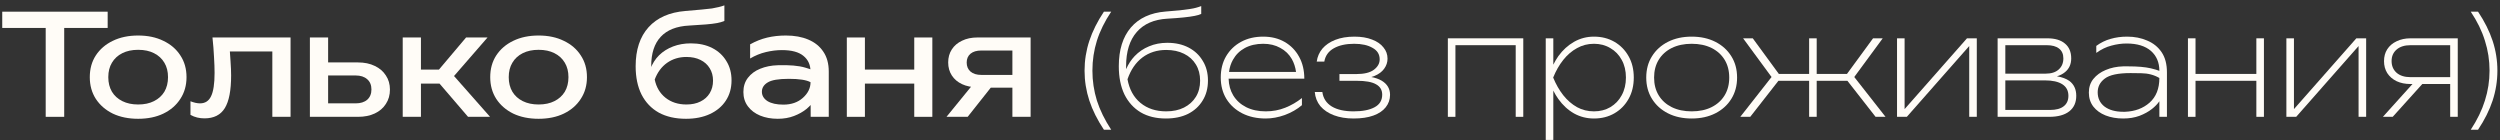
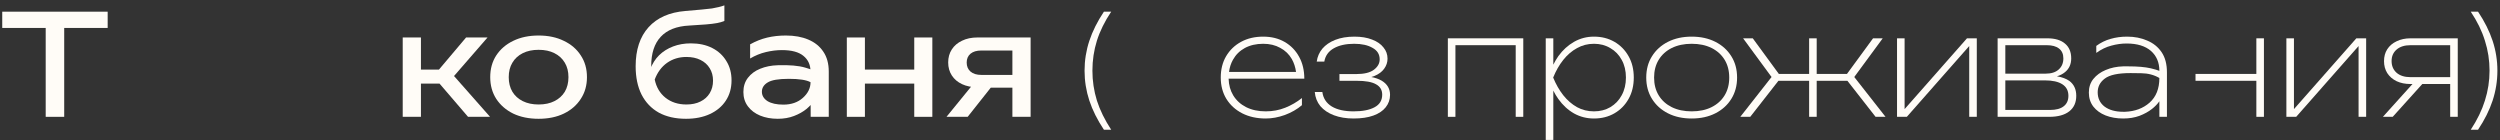
<svg xmlns="http://www.w3.org/2000/svg" width="428" height="24" viewBox="0 0 428 24" fill="none">
  <rect x="0" y="0" width="428" height="24" fill="#333333" stroke="none" />
  <path d="M7.824 3.464H10.992V20H7.824V3.464ZM0.384 2H18.432V4.784H0.384V2Z" fill="#FFFCF7" />
-   <path d="M23.652 20.336C22.004 20.336 20.556 20.04 19.308 19.448C18.076 18.84 17.108 18 16.404 16.928C15.716 15.856 15.372 14.616 15.372 13.208C15.372 11.784 15.716 10.544 16.404 9.488C17.108 8.416 18.076 7.584 19.308 6.992C20.556 6.384 22.004 6.08 23.652 6.08C25.3 6.08 26.74 6.384 27.972 6.992C29.22 7.584 30.188 8.416 30.876 9.488C31.58 10.544 31.932 11.784 31.932 13.208C31.932 14.616 31.58 15.856 30.876 16.928C30.188 18 29.22 18.84 27.972 19.448C26.74 20.04 25.3 20.336 23.652 20.336ZM23.652 17.888C24.708 17.888 25.612 17.696 26.364 17.312C27.132 16.928 27.724 16.392 28.14 15.704C28.556 15 28.764 14.168 28.764 13.208C28.764 12.248 28.556 11.424 28.14 10.736C27.724 10.032 27.132 9.488 26.364 9.104C25.612 8.72 24.708 8.528 23.652 8.528C22.612 8.528 21.708 8.72 20.94 9.104C20.172 9.488 19.58 10.032 19.164 10.736C18.748 11.424 18.54 12.248 18.54 13.208C18.54 14.168 18.748 15 19.164 15.704C19.58 16.392 20.172 16.928 20.94 17.312C21.708 17.696 22.612 17.888 23.652 17.888Z" fill="#FFFCF7" />
-   <path d="M36.376 6.416H49.743V20H46.623V7.376L48.063 8.816H37.935L39.279 7.712C39.359 8.704 39.423 9.648 39.471 10.544C39.535 11.424 39.568 12.216 39.568 12.92C39.568 15.48 39.208 17.344 38.487 18.512C37.767 19.68 36.608 20.264 35.008 20.264C34.575 20.264 34.16 20.216 33.76 20.12C33.359 20.024 32.975 19.872 32.608 19.664V17.336C32.895 17.448 33.175 17.536 33.447 17.6C33.736 17.664 33.999 17.696 34.239 17.696C35.12 17.696 35.752 17.288 36.136 16.472C36.535 15.656 36.736 14.328 36.736 12.488C36.736 11.688 36.703 10.776 36.639 9.752C36.592 8.728 36.504 7.616 36.376 6.416Z" fill="#FFFCF7" />
-   <path d="M53.054 20V6.416H56.174V19.136L55.07 17.696H60.878C61.726 17.696 62.39 17.488 62.87 17.072C63.35 16.64 63.59 16.056 63.59 15.32C63.59 14.568 63.35 13.984 62.87 13.568C62.39 13.136 61.726 12.92 60.878 12.92H55.166V10.688H61.286C62.39 10.688 63.35 10.888 64.166 11.288C64.982 11.672 65.614 12.216 66.062 12.92C66.526 13.608 66.758 14.416 66.758 15.344C66.758 16.272 66.526 17.088 66.062 17.792C65.614 18.496 64.982 19.04 64.166 19.424C63.35 19.808 62.398 20 61.31 20H53.054Z" fill="#FFFCF7" />
  <path d="M68.945 20V6.416H72.065V20H68.945ZM80.129 20L74.177 13.064L79.793 6.416H83.465L77.729 13.016L83.897 20H80.129ZM70.697 11.912H76.985V14.312H70.697V11.912Z" fill="#FFFCF7" />
  <path d="M92.207 20.336C90.559 20.336 89.111 20.04 87.863 19.448C86.631 18.84 85.663 18 84.959 16.928C84.271 15.856 83.927 14.616 83.927 13.208C83.927 11.784 84.271 10.544 84.959 9.488C85.663 8.416 86.631 7.584 87.863 6.992C89.111 6.384 90.559 6.08 92.207 6.08C93.855 6.08 95.295 6.384 96.527 6.992C97.775 7.584 98.743 8.416 99.431 9.488C100.135 10.544 100.487 11.784 100.487 13.208C100.487 14.616 100.135 15.856 99.431 16.928C98.743 18 97.775 18.84 96.527 19.448C95.295 20.04 93.855 20.336 92.207 20.336ZM92.207 17.888C93.263 17.888 94.167 17.696 94.919 17.312C95.687 16.928 96.279 16.392 96.695 15.704C97.111 15 97.319 14.168 97.319 13.208C97.319 12.248 97.111 11.424 96.695 10.736C96.279 10.032 95.687 9.488 94.919 9.104C94.167 8.72 93.263 8.528 92.207 8.528C91.167 8.528 90.263 8.72 89.495 9.104C88.727 9.488 88.135 10.032 87.719 10.736C87.303 11.424 87.095 12.248 87.095 13.208C87.095 14.168 87.303 15 87.719 15.704C88.135 16.392 88.727 16.928 89.495 17.312C90.263 17.696 91.167 17.888 92.207 17.888Z" fill="#FFFCF7" />
  <path d="M117.439 20.336C115.631 20.336 114.079 19.984 112.783 19.28C111.503 18.56 110.519 17.528 109.831 16.184C109.159 14.84 108.823 13.224 108.823 11.336C108.823 8.52 109.559 6.296 111.031 4.664C112.503 3.032 114.607 2.104 117.343 1.88C118.447 1.784 119.359 1.704 120.079 1.64C120.815 1.576 121.415 1.512 121.879 1.448C122.343 1.368 122.735 1.288 123.055 1.208C123.391 1.128 123.711 1.032 124.015 0.92V3.584C123.711 3.712 123.303 3.832 122.791 3.944C122.279 4.04 121.631 4.12 120.847 4.184C120.063 4.248 119.103 4.312 117.967 4.376C115.823 4.488 114.207 5.128 113.119 6.296C112.031 7.464 111.487 9.128 111.487 11.288V12.056L111.319 11.864C111.671 10.92 112.175 10.12 112.831 9.464C113.503 8.808 114.303 8.304 115.231 7.952C116.159 7.6 117.175 7.424 118.279 7.424C119.671 7.424 120.887 7.688 121.927 8.216C122.967 8.744 123.775 9.488 124.351 10.448C124.943 11.392 125.239 12.496 125.239 13.76C125.239 15.088 124.911 16.248 124.255 17.24C123.615 18.216 122.711 18.976 121.543 19.52C120.375 20.064 119.007 20.336 117.439 20.336ZM117.511 17.888C118.439 17.888 119.239 17.72 119.911 17.384C120.599 17.048 121.127 16.576 121.495 15.968C121.879 15.344 122.071 14.624 122.071 13.808C122.071 12.992 121.879 12.28 121.495 11.672C121.127 11.064 120.599 10.592 119.911 10.256C119.239 9.92 118.439 9.752 117.511 9.752C116.263 9.752 115.159 10.088 114.199 10.76C113.255 11.432 112.551 12.384 112.087 13.616C112.359 14.928 112.975 15.968 113.935 16.736C114.911 17.504 116.103 17.888 117.511 17.888Z" fill="#FFFCF7" />
  <path d="M138.764 12.272C138.764 11.12 138.356 10.216 137.54 9.56C136.74 8.904 135.516 8.576 133.868 8.576C132.988 8.576 132.076 8.688 131.132 8.912C130.188 9.136 129.284 9.504 128.42 10.016V7.592C129.364 7.064 130.332 6.68 131.324 6.44C132.332 6.2 133.404 6.08 134.54 6.08C136.012 6.08 137.292 6.312 138.38 6.776C139.484 7.24 140.34 7.928 140.948 8.84C141.572 9.752 141.884 10.888 141.884 12.248V20H138.788L138.764 12.272ZM133.148 11.168C135.148 11.104 136.716 11.24 137.852 11.576C139.004 11.912 139.636 12.184 139.748 12.392C139.86 12.584 139.916 13.696 139.916 15.728C139.916 16.128 139.756 16.592 139.436 17.12C139.116 17.648 138.66 18.16 138.068 18.656C137.476 19.136 136.764 19.536 135.932 19.856C135.1 20.176 134.172 20.336 133.148 20.336C132.028 20.336 131.02 20.152 130.124 19.784C129.244 19.416 128.548 18.888 128.036 18.2C127.524 17.512 127.268 16.696 127.268 15.752C127.268 14.808 127.524 14 128.036 13.328C128.564 12.64 129.268 12.12 130.148 11.768C131.044 11.4 132.044 11.2 133.148 11.168ZM135.044 13.496C133.284 13.496 132.076 13.704 131.42 14.12C130.764 14.52 130.436 15.048 130.436 15.704C130.436 16.36 130.756 16.896 131.396 17.312C132.052 17.712 132.956 17.912 134.108 17.912C135.468 17.912 136.58 17.528 137.444 16.76C138.324 15.976 138.764 15.08 138.764 14.072C138.06 13.688 136.82 13.496 135.044 13.496Z" fill="#FFFCF7" />
  <path d="M144.976 6.416H148.072V20H144.976V6.416ZM156.52 6.416H159.616V20H156.52V6.416ZM146.728 11.912H157.816V14.312H146.728V11.912Z" fill="#FFFCF7" />
  <path d="M174.233 12.824V15.008H167.369L167.321 14.936C166.329 14.936 165.457 14.76 164.705 14.408C163.953 14.056 163.369 13.56 162.953 12.92C162.537 12.28 162.329 11.536 162.329 10.688C162.329 9.84 162.537 9.096 162.953 8.456C163.369 7.816 163.953 7.32 164.705 6.968C165.457 6.6 166.329 6.416 167.321 6.416H176.441V20H173.321V7.304L174.353 8.648H167.993C167.209 8.648 166.593 8.832 166.145 9.2C165.713 9.568 165.497 10.072 165.497 10.712C165.497 11.352 165.713 11.864 166.145 12.248C166.593 12.632 167.209 12.824 167.993 12.824H174.233ZM170.705 13.64L165.665 20H162.041L167.225 13.64H170.705Z" fill="#FFFCF7" />
  <path d="M188.989 2H190.237C189.133 3.648 188.317 5.304 187.789 6.968C187.277 8.616 187.021 10.328 187.021 12.104C187.021 13.848 187.277 15.552 187.789 17.216C188.317 18.864 189.133 20.528 190.237 22.208H188.989C187.869 20.528 187.037 18.864 186.493 17.216C185.949 15.552 185.677 13.848 185.677 12.104C185.677 10.344 185.949 8.64 186.493 6.992C187.037 5.344 187.869 3.68 188.989 2Z" fill="#FFFCF7" />
-   <path d="M199.603 20.288C197.923 20.288 196.483 19.936 195.283 19.232C194.083 18.512 193.155 17.488 192.499 16.16C191.859 14.816 191.539 13.208 191.539 11.336C191.539 8.536 192.227 6.328 193.603 4.712C194.995 3.096 196.971 2.184 199.531 1.976C200.539 1.896 201.371 1.824 202.027 1.76C202.699 1.68 203.251 1.608 203.683 1.544C204.115 1.48 204.475 1.408 204.763 1.328C205.067 1.248 205.363 1.152 205.651 1.04V2.384C205.395 2.512 205.019 2.624 204.523 2.72C204.043 2.816 203.419 2.904 202.651 2.984C201.883 3.064 200.947 3.136 199.843 3.2C197.571 3.328 195.827 4.088 194.611 5.48C193.395 6.872 192.787 8.824 192.787 11.336V11.84C193.171 10.976 193.659 10.232 194.251 9.608C194.955 8.872 195.779 8.312 196.723 7.928C197.667 7.528 198.707 7.328 199.843 7.328C201.235 7.328 202.451 7.6 203.491 8.144C204.531 8.688 205.339 9.448 205.915 10.424C206.507 11.384 206.803 12.504 206.803 13.784C206.803 15.096 206.499 16.24 205.891 17.216C205.299 18.192 204.467 18.952 203.395 19.496C202.323 20.024 201.059 20.288 199.603 20.288ZM199.651 19.064C200.819 19.064 201.835 18.848 202.699 18.416C203.579 17.968 204.259 17.352 204.739 16.568C205.219 15.784 205.459 14.864 205.459 13.808C205.459 12.752 205.219 11.832 204.739 11.048C204.259 10.248 203.579 9.632 202.699 9.2C201.835 8.768 200.819 8.552 199.651 8.552C198.083 8.552 196.723 8.984 195.571 9.848C194.435 10.712 193.587 11.952 193.027 13.568C193.347 15.312 194.091 16.664 195.259 17.624C196.427 18.584 197.891 19.064 199.651 19.064Z" fill="#FFFCF7" />
  <path d="M216.698 20.288C215.178 20.288 213.834 19.992 212.666 19.4C211.514 18.808 210.61 17.984 209.954 16.928C209.314 15.872 208.994 14.656 208.994 13.28C208.994 11.888 209.298 10.672 209.906 9.632C210.53 8.576 211.386 7.752 212.474 7.16C213.562 6.568 214.826 6.272 216.266 6.272C217.658 6.272 218.882 6.576 219.938 7.184C220.994 7.792 221.818 8.64 222.41 9.728C223.002 10.8 223.298 12.048 223.298 13.472H210.338C210.37 14.56 210.634 15.512 211.13 16.328C211.658 17.192 212.394 17.864 213.338 18.344C214.298 18.824 215.418 19.064 216.698 19.064C217.882 19.064 218.994 18.856 220.034 18.44C221.074 18.024 222.026 17.472 222.89 16.784V18.008C222.058 18.712 221.082 19.272 219.962 19.688C218.842 20.088 217.754 20.288 216.698 20.288ZM221.882 12.32C221.77 11.504 221.53 10.768 221.162 10.112C220.682 9.28 220.018 8.64 219.17 8.192C218.338 7.728 217.37 7.496 216.266 7.496C215.066 7.496 214.018 7.736 213.122 8.216C212.242 8.696 211.562 9.368 211.082 10.232C210.73 10.856 210.506 11.552 210.41 12.32H221.882Z" fill="#FFFCF7" />
  <path d="M231.737 20.288C230.473 20.288 229.353 20.104 228.377 19.736C227.401 19.368 226.625 18.848 226.049 18.176C225.489 17.488 225.169 16.68 225.089 15.752H226.385C226.529 16.824 227.065 17.648 227.993 18.224C228.921 18.784 230.169 19.064 231.737 19.064C233.257 19.064 234.449 18.832 235.313 18.368C236.193 17.904 236.633 17.184 236.633 16.208C236.633 15.408 236.281 14.816 235.577 14.432C234.889 14.032 233.785 13.832 232.265 13.832H229.313V12.68H232.193C233.553 12.68 234.561 12.432 235.217 11.936C235.873 11.44 236.201 10.848 236.201 10.16C236.201 9.296 235.793 8.64 234.977 8.192C234.177 7.728 233.129 7.496 231.833 7.496C230.425 7.496 229.265 7.752 228.353 8.264C227.441 8.776 226.897 9.536 226.721 10.544H225.425C225.537 9.712 225.857 8.976 226.385 8.336C226.929 7.696 227.665 7.192 228.593 6.824C229.537 6.456 230.633 6.272 231.881 6.272C233.049 6.272 234.057 6.44 234.905 6.776C235.753 7.096 236.401 7.544 236.849 8.12C237.313 8.68 237.545 9.32 237.545 10.04C237.545 10.664 237.353 11.24 236.969 11.768C236.601 12.28 236.057 12.688 235.337 12.992C235.145 13.072 234.953 13.136 234.761 13.184C235.449 13.312 236.041 13.52 236.537 13.808C237.497 14.384 237.977 15.192 237.977 16.232C237.977 17.032 237.729 17.744 237.233 18.368C236.753 18.976 236.049 19.448 235.121 19.784C234.193 20.12 233.065 20.288 231.737 20.288Z" fill="#FFFCF7" />
  <path d="M260.785 6.56V20H259.489V7.736H249.169V20H247.873V6.56H260.785Z" fill="#FFFCF7" />
  <path d="M264.631 6.56H265.927V11.072C266.183 10.56 266.471 10.072 266.791 9.608C267.543 8.568 268.439 7.752 269.479 7.16C270.519 6.568 271.655 6.272 272.887 6.272C274.199 6.272 275.367 6.568 276.391 7.16C277.415 7.752 278.223 8.576 278.815 9.632C279.407 10.672 279.703 11.888 279.703 13.28C279.703 14.656 279.407 15.872 278.815 16.928C278.223 17.984 277.415 18.808 276.391 19.4C275.367 19.992 274.199 20.288 272.887 20.288C271.655 20.288 270.519 20 269.479 19.424C268.439 18.832 267.543 18.008 266.791 16.952C266.471 16.504 266.183 16.024 265.927 15.512V23.96H264.631V6.56ZM278.359 13.28C278.359 12.128 278.119 11.12 277.639 10.256C277.175 9.392 276.527 8.72 275.695 8.24C274.879 7.744 273.943 7.496 272.887 7.496C271.831 7.496 270.863 7.744 269.983 8.24C269.103 8.72 268.319 9.392 267.631 10.256C266.943 11.12 266.367 12.128 265.903 13.28C266.367 14.416 266.943 15.424 267.631 16.304C268.319 17.168 269.103 17.848 269.983 18.344C270.863 18.824 271.831 19.064 272.887 19.064C273.943 19.064 274.879 18.824 275.695 18.344C276.527 17.848 277.175 17.168 277.639 16.304C278.119 15.424 278.359 14.416 278.359 13.28Z" fill="#FFFCF7" />
  <path d="M289.613 20.288C288.077 20.288 286.725 19.992 285.557 19.4C284.389 18.808 283.477 17.984 282.821 16.928C282.165 15.872 281.837 14.656 281.837 13.28C281.837 11.888 282.165 10.672 282.821 9.632C283.477 8.576 284.389 7.752 285.557 7.16C286.725 6.568 288.077 6.272 289.613 6.272C291.149 6.272 292.501 6.568 293.669 7.16C294.837 7.752 295.749 8.576 296.405 9.632C297.061 10.672 297.389 11.888 297.389 13.28C297.389 14.656 297.061 15.872 296.405 16.928C295.749 17.984 294.837 18.808 293.669 19.4C292.501 19.992 291.149 20.288 289.613 20.288ZM289.613 19.064C290.925 19.064 292.061 18.824 293.021 18.344C293.981 17.864 294.725 17.192 295.253 16.328C295.781 15.464 296.045 14.448 296.045 13.28C296.045 12.112 295.781 11.096 295.253 10.232C294.725 9.368 293.981 8.696 293.021 8.216C292.061 7.736 290.925 7.496 289.613 7.496C288.317 7.496 287.181 7.736 286.205 8.216C285.245 8.696 284.501 9.368 283.973 10.232C283.445 11.096 283.181 12.112 283.181 13.28C283.181 14.448 283.445 15.464 283.973 16.328C284.501 17.192 285.245 17.864 286.205 18.344C287.181 18.824 288.317 19.064 289.613 19.064Z" fill="#FFFCF7" />
  <path d="M309.722 20V13.832H304.466L299.642 20H297.938L303.29 13.184L298.418 6.56H300.074L304.538 12.656H309.722V6.56H311.018V12.656H316.202L320.666 6.56H322.322L317.45 13.184L322.802 20H321.098L316.274 13.832H311.018V20H309.722Z" fill="#FFFCF7" />
  <path d="M324.771 20V6.56H326.067V18.68L336.747 6.56H338.427V20H337.131V7.88L326.451 20H324.771Z" fill="#FFFCF7" />
  <path d="M341.992 20V6.56H350.512C351.824 6.56 352.832 6.864 353.536 7.472C354.24 8.064 354.592 8.904 354.592 9.992C354.592 10.984 354.24 11.768 353.536 12.344C353.152 12.664 352.688 12.904 352.144 13.064C353.024 13.208 353.736 13.472 354.28 13.856C355.064 14.448 355.456 15.296 355.456 16.4C355.456 17.552 355.056 18.44 354.256 19.064C353.456 19.688 352.32 20 350.848 20H341.992ZM343.312 12.608H350.224C351.168 12.608 351.904 12.376 352.432 11.912C352.976 11.432 353.248 10.792 353.248 9.992C353.248 9.256 353 8.696 352.504 8.312C352.024 7.928 351.32 7.736 350.392 7.736H343.312V12.608ZM343.312 18.824H350.944C351.984 18.824 352.768 18.616 353.296 18.2C353.84 17.784 354.112 17.184 354.112 16.4C354.112 15.536 353.768 14.88 353.08 14.432C352.392 13.984 351.384 13.76 350.056 13.76H343.312V18.824Z" fill="#FFFCF7" />
  <path d="M363.492 11.36C363.796 11.36 364.084 11.36 364.356 11.36C365.956 11.36 367.244 11.472 368.22 11.696C368.876 11.856 369.364 12 369.684 12.128C369.684 10.704 369.204 9.568 368.244 8.72C367.268 7.872 365.876 7.448 364.068 7.448C363.22 7.448 362.356 7.568 361.476 7.808C360.596 8.032 359.732 8.448 358.884 9.056V7.856C359.652 7.296 360.468 6.896 361.332 6.656C362.212 6.4 363.156 6.272 364.164 6.272C365.428 6.272 366.572 6.496 367.596 6.944C368.636 7.376 369.46 8.04 370.068 8.936C370.676 9.832 370.98 10.984 370.98 12.392V20H369.684V17.336C369.364 17.8 368.94 18.24 368.412 18.656C367.82 19.12 367.108 19.512 366.276 19.832C365.444 20.136 364.516 20.288 363.492 20.288C362.372 20.288 361.364 20.112 360.468 19.76C359.588 19.408 358.892 18.904 358.38 18.248C357.868 17.576 357.612 16.776 357.612 15.848C357.612 14.936 357.868 14.16 358.38 13.52C358.908 12.864 359.612 12.352 360.492 11.984C361.388 11.6 362.388 11.392 363.492 11.36ZM369.684 13.352C368.788 12.824 367.756 12.552 366.588 12.536C365.436 12.52 364.82 12.512 364.74 12.512C362.628 12.512 361.164 12.824 360.348 13.448C359.532 14.056 359.124 14.84 359.124 15.8C359.124 16.824 359.516 17.64 360.3 18.248C361.1 18.84 362.164 19.136 363.492 19.136C363.588 19.136 363.692 19.136 363.804 19.136C365.5 19.072 366.9 18.552 368.004 17.576C369.124 16.584 369.684 15.176 369.684 13.352Z" fill="#FFFCF7" />
-   <path d="M374.576 6.56H375.872V12.656H386.288V6.56H387.584V20H386.288V13.832H375.872V20H374.576V6.56Z" fill="#FFFCF7" />
+   <path d="M374.576 6.56H375.872V12.656H386.288V6.56H387.584V20H386.288V13.832H375.872V20V6.56Z" fill="#FFFCF7" />
  <path d="M391.428 20V6.56H392.724V18.68L403.404 6.56H405.084V20H403.788V7.88L393.108 20H391.428Z" fill="#FFFCF7" />
  <path d="M407.952 20L413.016 14.384H412.68C411.784 14.384 410.992 14.224 410.304 13.904C409.616 13.568 409.08 13.104 408.696 12.512C408.328 11.92 408.144 11.24 408.144 10.472C408.144 9.688 408.328 9.008 408.696 8.432C409.08 7.84 409.616 7.384 410.304 7.064C410.992 6.728 411.784 6.56 412.68 6.56H420.768V20H419.472V14.384H414.696L409.632 20H407.952ZM419.472 13.208V7.736H412.68C411.672 7.736 410.88 7.984 410.304 8.48C409.728 8.976 409.44 9.632 409.44 10.448C409.44 11.28 409.728 11.952 410.304 12.464C410.88 12.96 411.672 13.208 412.68 13.208H419.472Z" fill="#FFFCF7" />
  <path d="M424.242 2C425.362 3.68 426.194 5.344 426.738 6.992C427.282 8.64 427.554 10.344 427.554 12.104C427.554 13.848 427.282 15.552 426.738 17.216C426.194 18.864 425.362 20.528 424.242 22.208H422.994C424.098 20.528 424.906 18.864 425.418 17.216C425.946 15.552 426.21 13.848 426.21 12.104C426.21 10.328 425.946 8.616 425.418 6.968C424.906 5.304 424.098 3.648 422.994 2H424.242Z" fill="#FFFCF7" />
</svg>